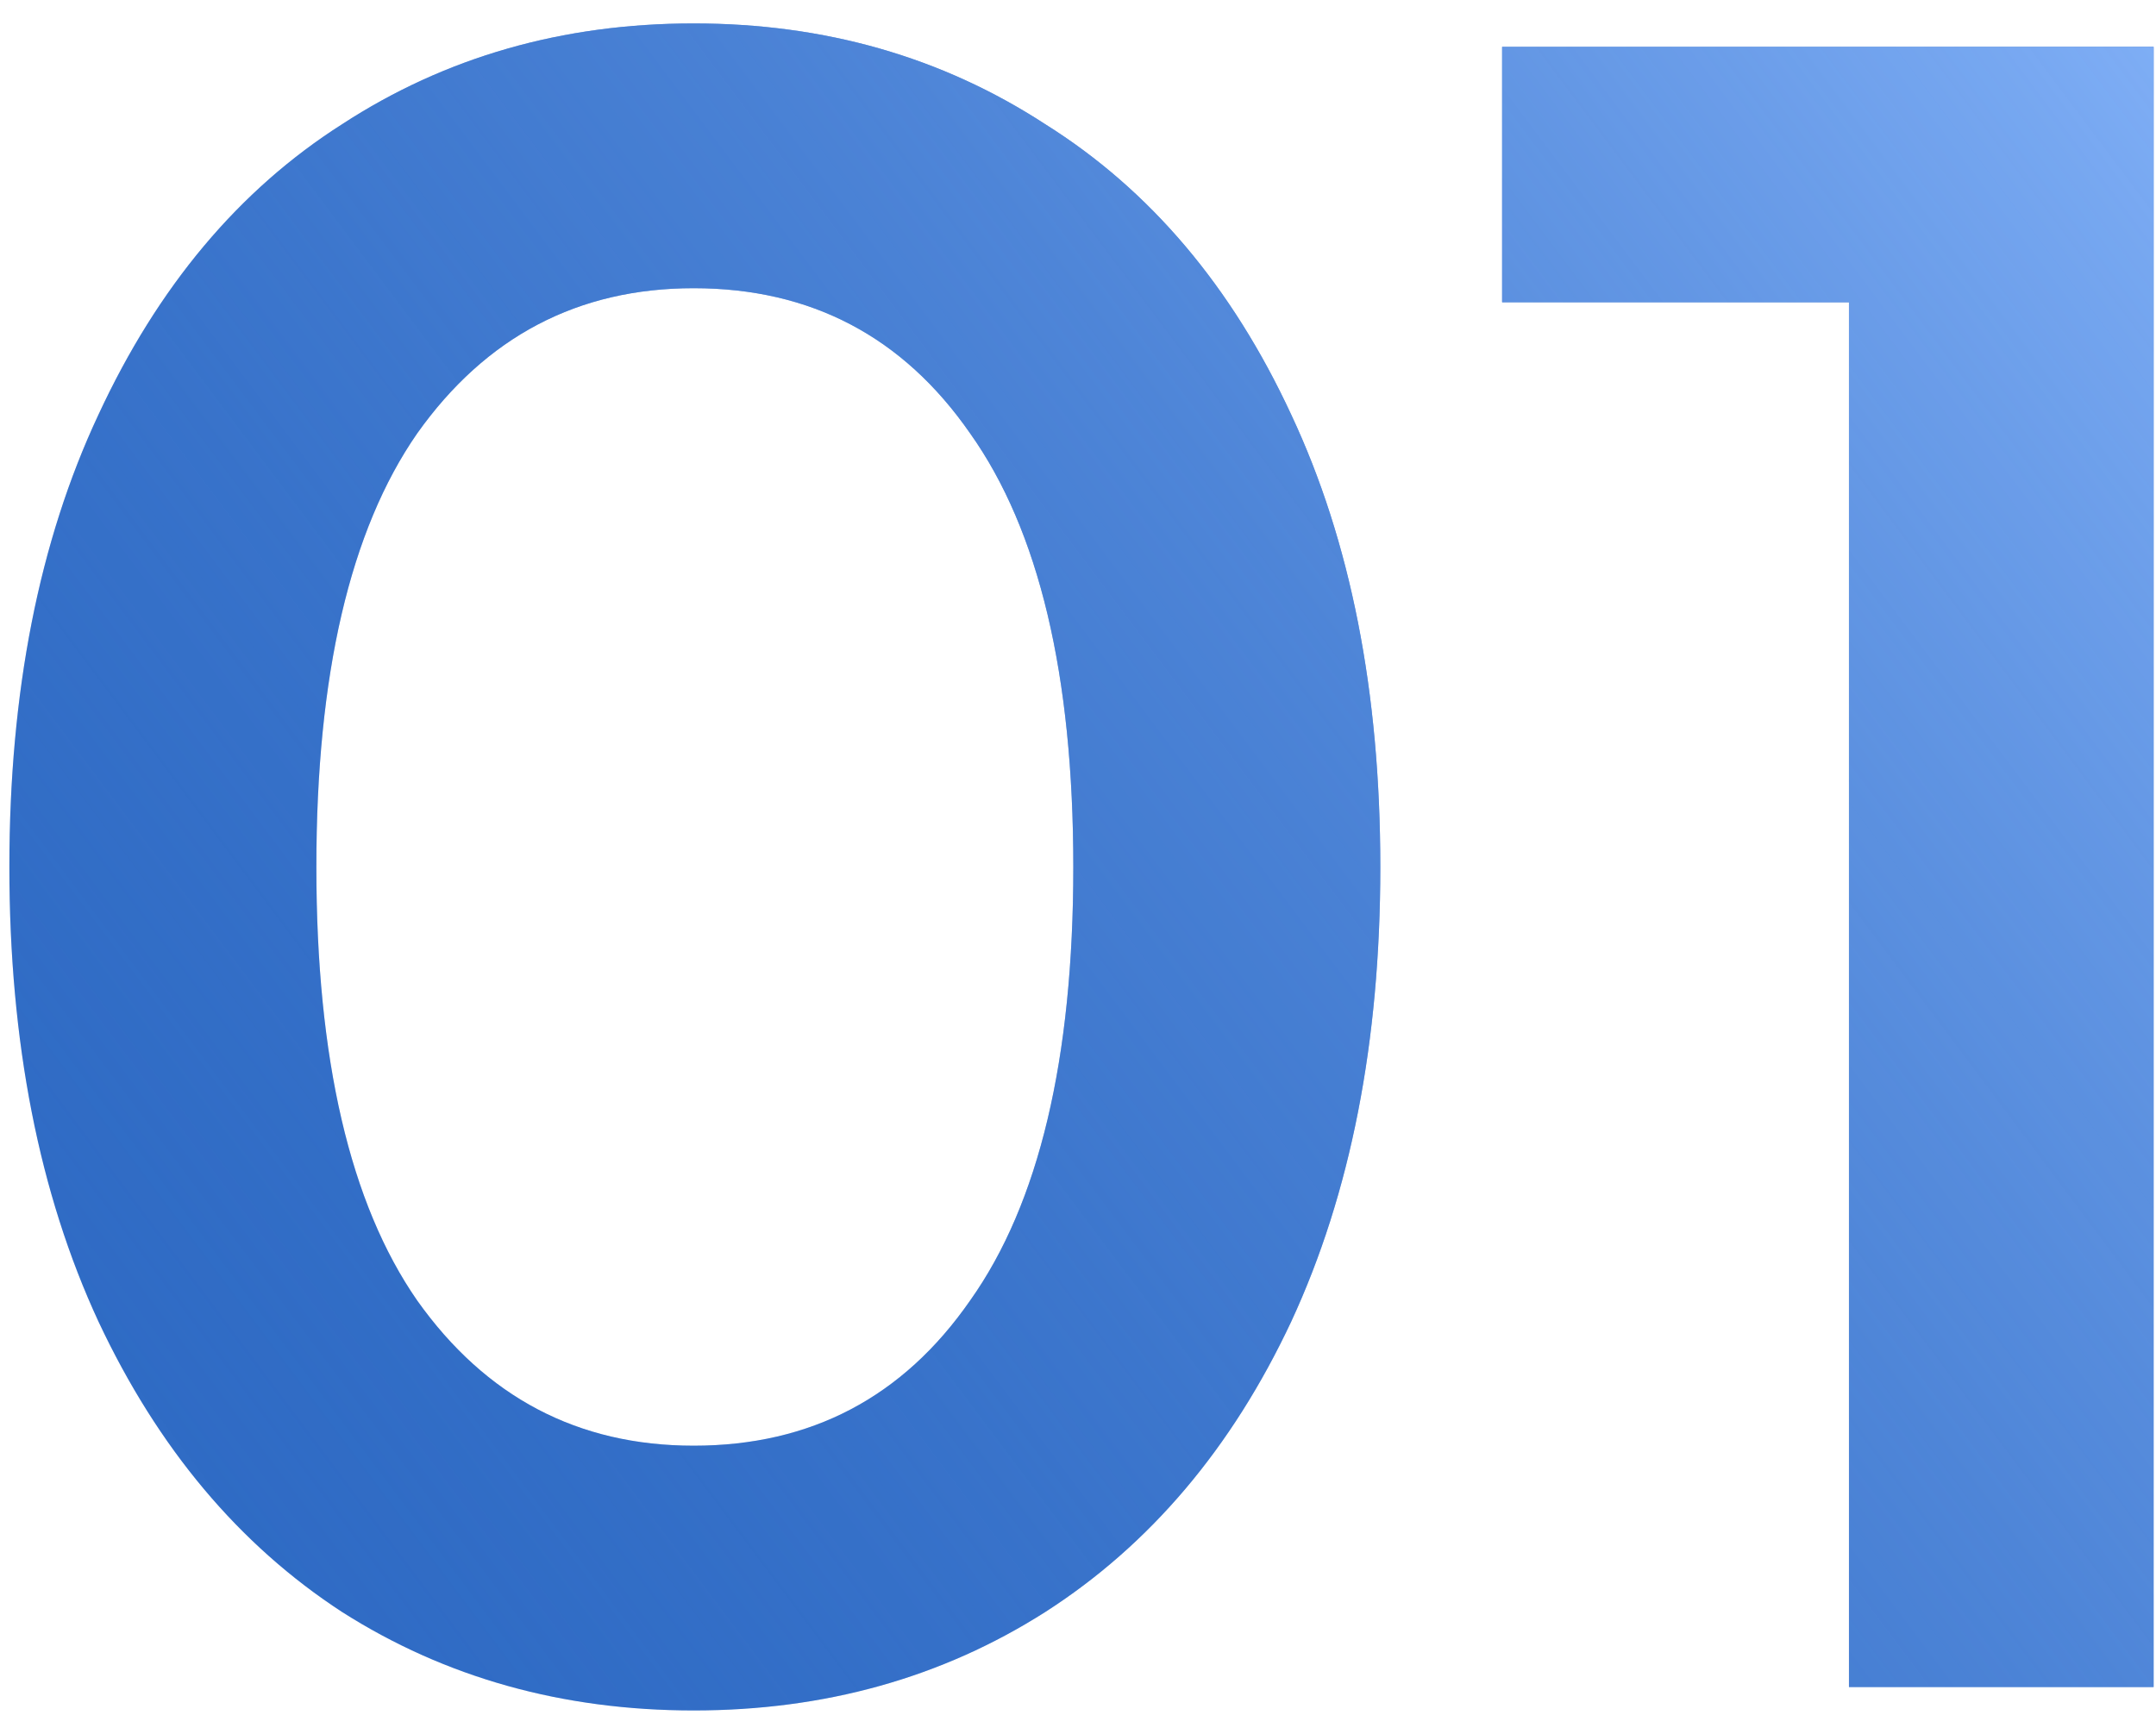
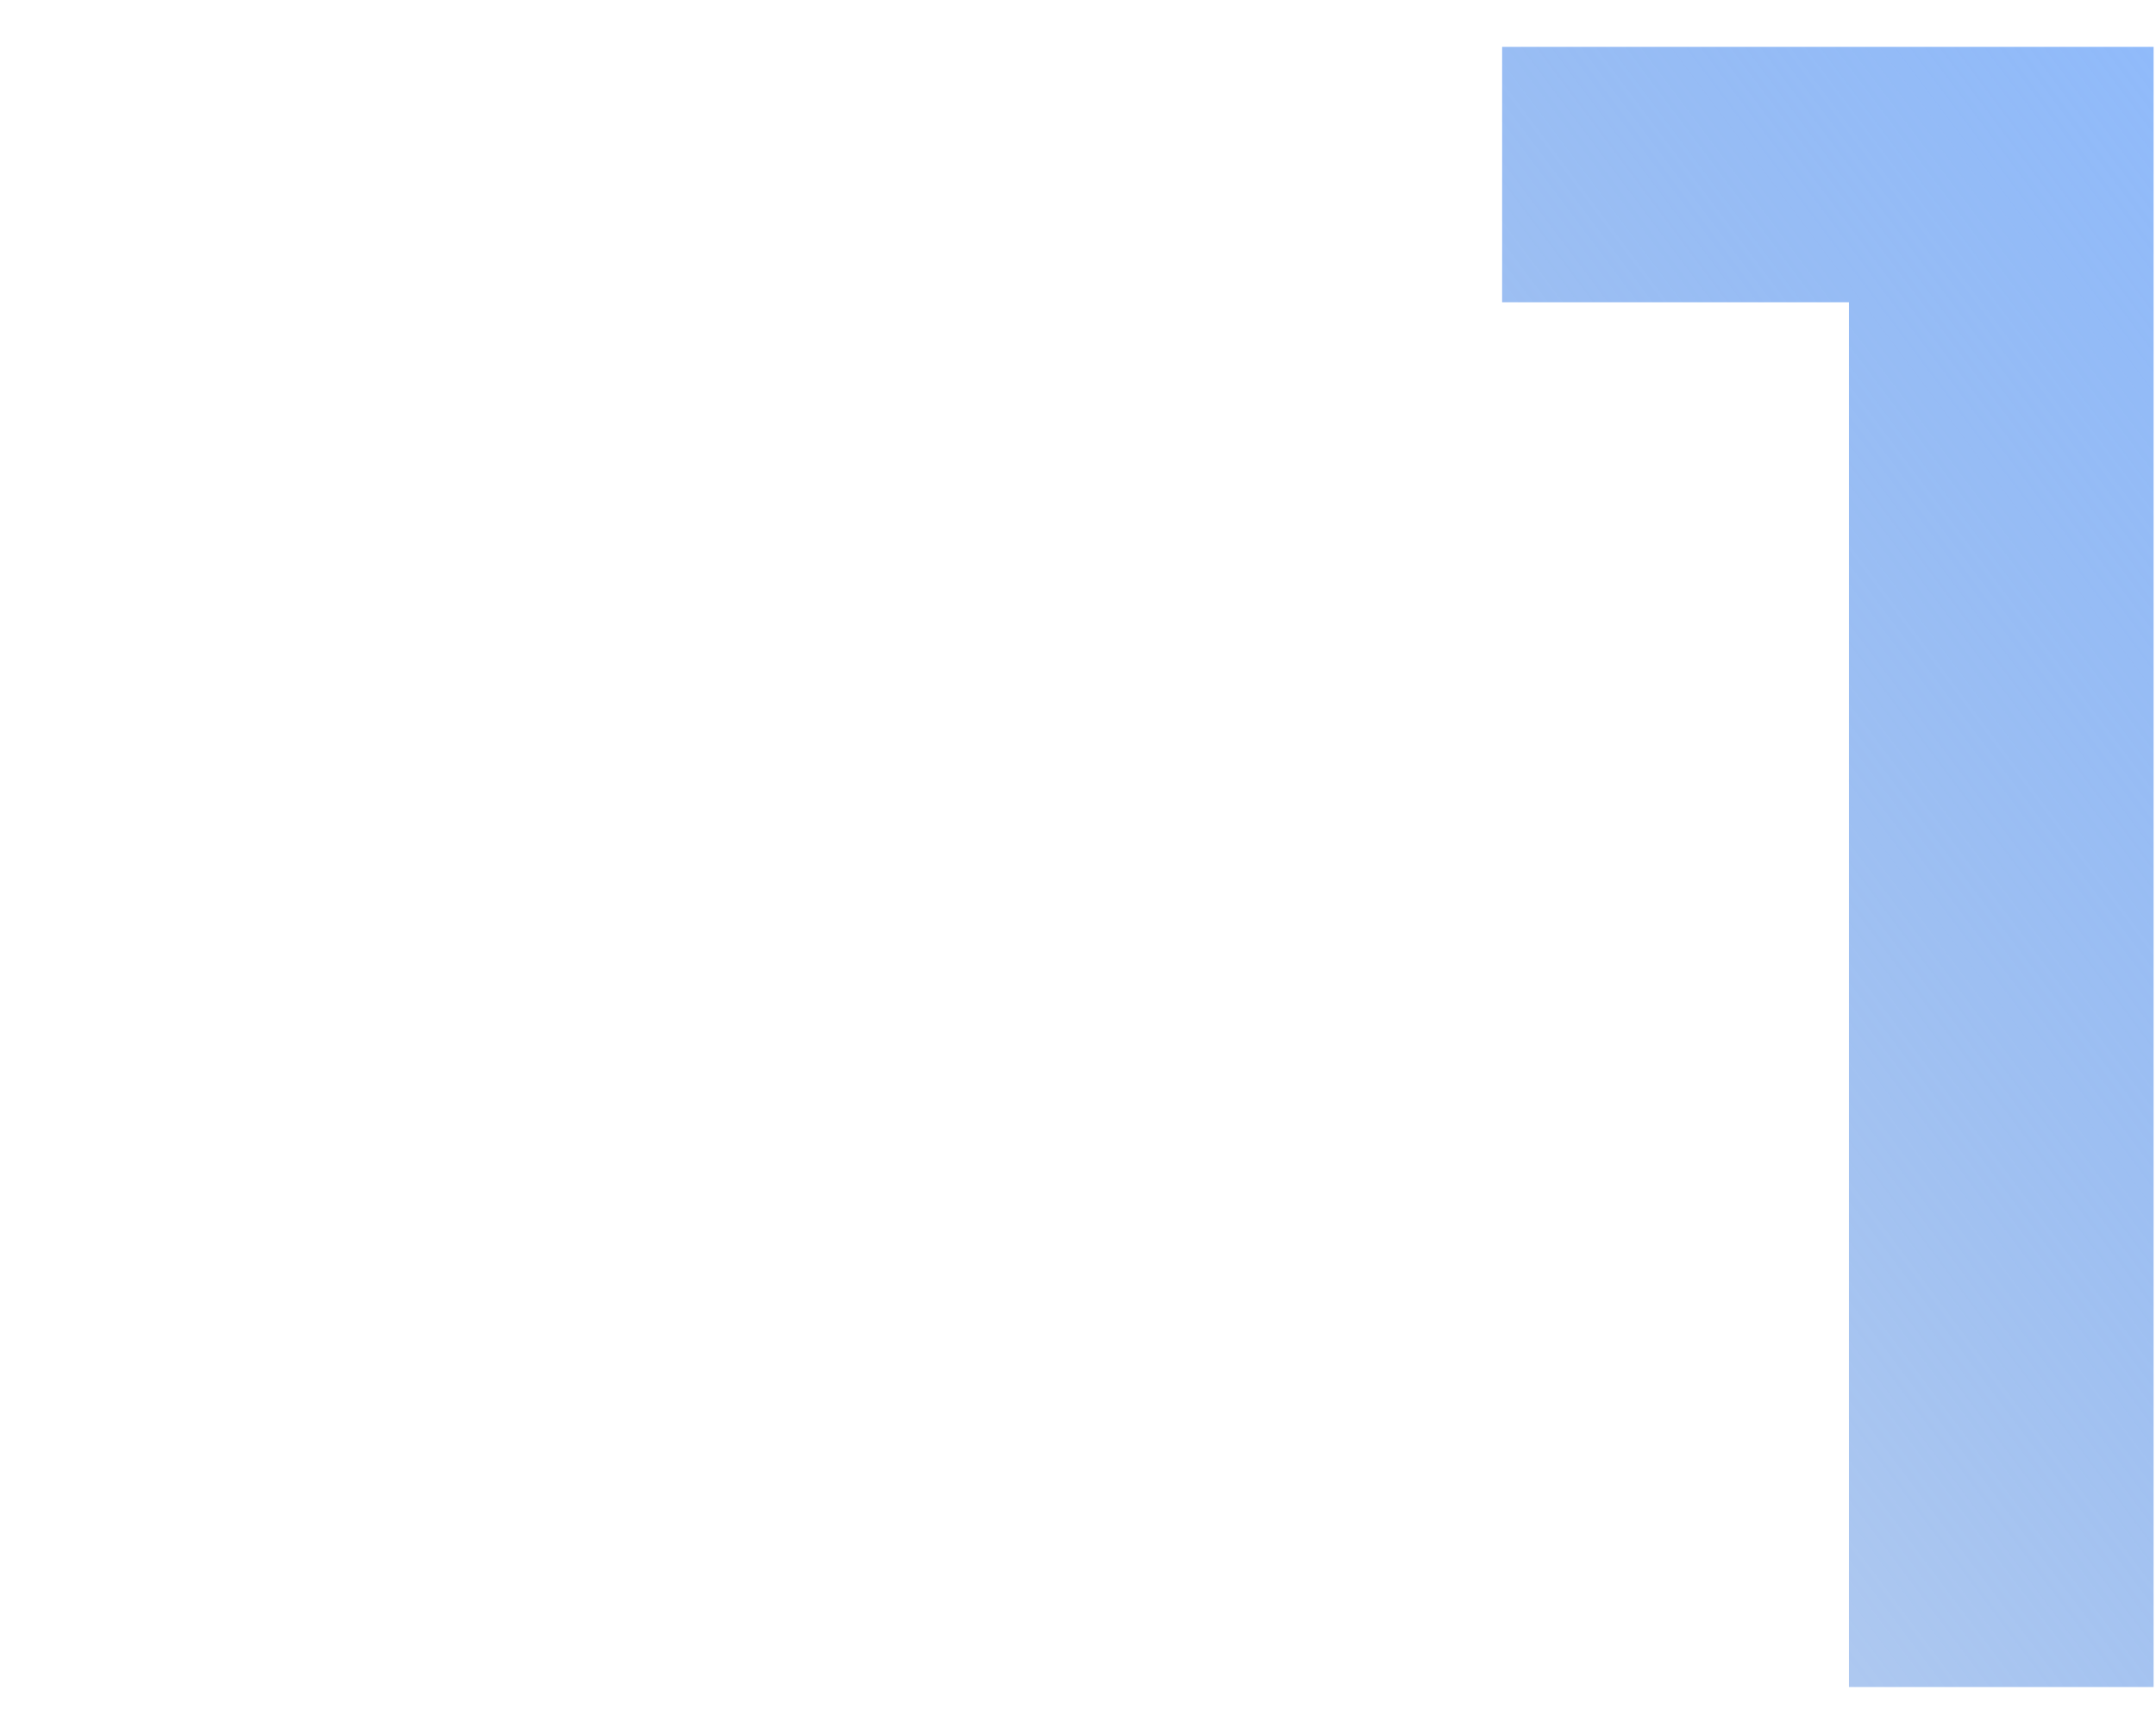
<svg xmlns="http://www.w3.org/2000/svg" width="46" height="37" viewBox="0 0 46 37" fill="none">
-   <path d="M14.8 36.5C12 36.5 9.5 35.8 7.3 34.4C5.1 32.967 3.367 30.9 2.1 28.2C0.834 25.467 0.2 22.233 0.2 18.5C0.2 14.767 0.834 11.55 2.1 8.85C3.367 6.117 5.1 4.05 7.3 2.65C9.5 1.217 12 0.5 14.8 0.5C17.6 0.5 20.1 1.217 22.3 2.65C24.534 4.05 26.284 6.117 27.55 8.85C28.817 11.55 29.45 14.767 29.45 18.5C29.45 22.233 28.817 25.467 27.55 28.2C26.284 30.9 24.534 32.967 22.3 34.4C20.1 35.8 17.6 36.5 14.8 36.5ZM14.8 30.85C17.3 30.85 19.267 29.817 20.7 27.75C22.167 25.683 22.9 22.6 22.9 18.5C22.9 14.4 22.167 11.317 20.7 9.25C19.267 7.183 17.3 6.15 14.8 6.15C12.334 6.15 10.367 7.183 8.9 9.25C7.467 11.317 6.75 14.4 6.75 18.5C6.75 22.6 7.467 25.683 8.9 27.75C10.367 29.817 12.334 30.85 14.8 30.85Z" fill="#2E6AC4" />
-   <path d="M14.8 36.5C12 36.5 9.5 35.8 7.3 34.4C5.1 32.967 3.367 30.9 2.1 28.2C0.834 25.467 0.2 22.233 0.2 18.5C0.2 14.767 0.834 11.55 2.1 8.85C3.367 6.117 5.1 4.05 7.3 2.65C9.5 1.217 12 0.5 14.8 0.5C17.6 0.5 20.1 1.217 22.3 2.65C24.534 4.05 26.284 6.117 27.55 8.85C28.817 11.55 29.45 14.767 29.45 18.5C29.45 22.233 28.817 25.467 27.55 28.2C26.284 30.9 24.534 32.967 22.3 34.4C20.1 35.8 17.6 36.5 14.8 36.5ZM14.8 30.85C17.3 30.85 19.267 29.817 20.7 27.75C22.167 25.683 22.9 22.6 22.9 18.5C22.9 14.4 22.167 11.317 20.7 9.25C19.267 7.183 17.3 6.15 14.8 6.15C12.334 6.15 10.367 7.183 8.9 9.25C7.467 11.317 6.75 14.4 6.75 18.5C6.75 22.6 7.467 25.683 8.9 27.75C10.367 29.817 12.334 30.85 14.8 30.85Z" fill="url(#paint0_linear_1342_569)" />
-   <path d="M45.949 1V36H39.449V6.45H32.049V1H45.949Z" fill="#2E6AC4" />
  <path d="M45.949 1V36H39.449V6.45H32.049V1H45.949Z" fill="url(#paint1_linear_1342_569)" />
  <defs>
    <linearGradient id="paint0_linear_1342_569" x1="50" y1="-3" x2="-2" y2="36" gradientUnits="userSpaceOnUse">
      <stop stop-color="#8EBBFF" />
      <stop offset="1" stop-color="#2E6AC3" stop-opacity="0" />
    </linearGradient>
    <linearGradient id="paint1_linear_1342_569" x1="50" y1="-3" x2="-2" y2="36" gradientUnits="userSpaceOnUse">
      <stop stop-color="#8EBBFF" />
      <stop offset="1" stop-color="#2E6AC3" stop-opacity="0" />
    </linearGradient>
  </defs>
</svg>